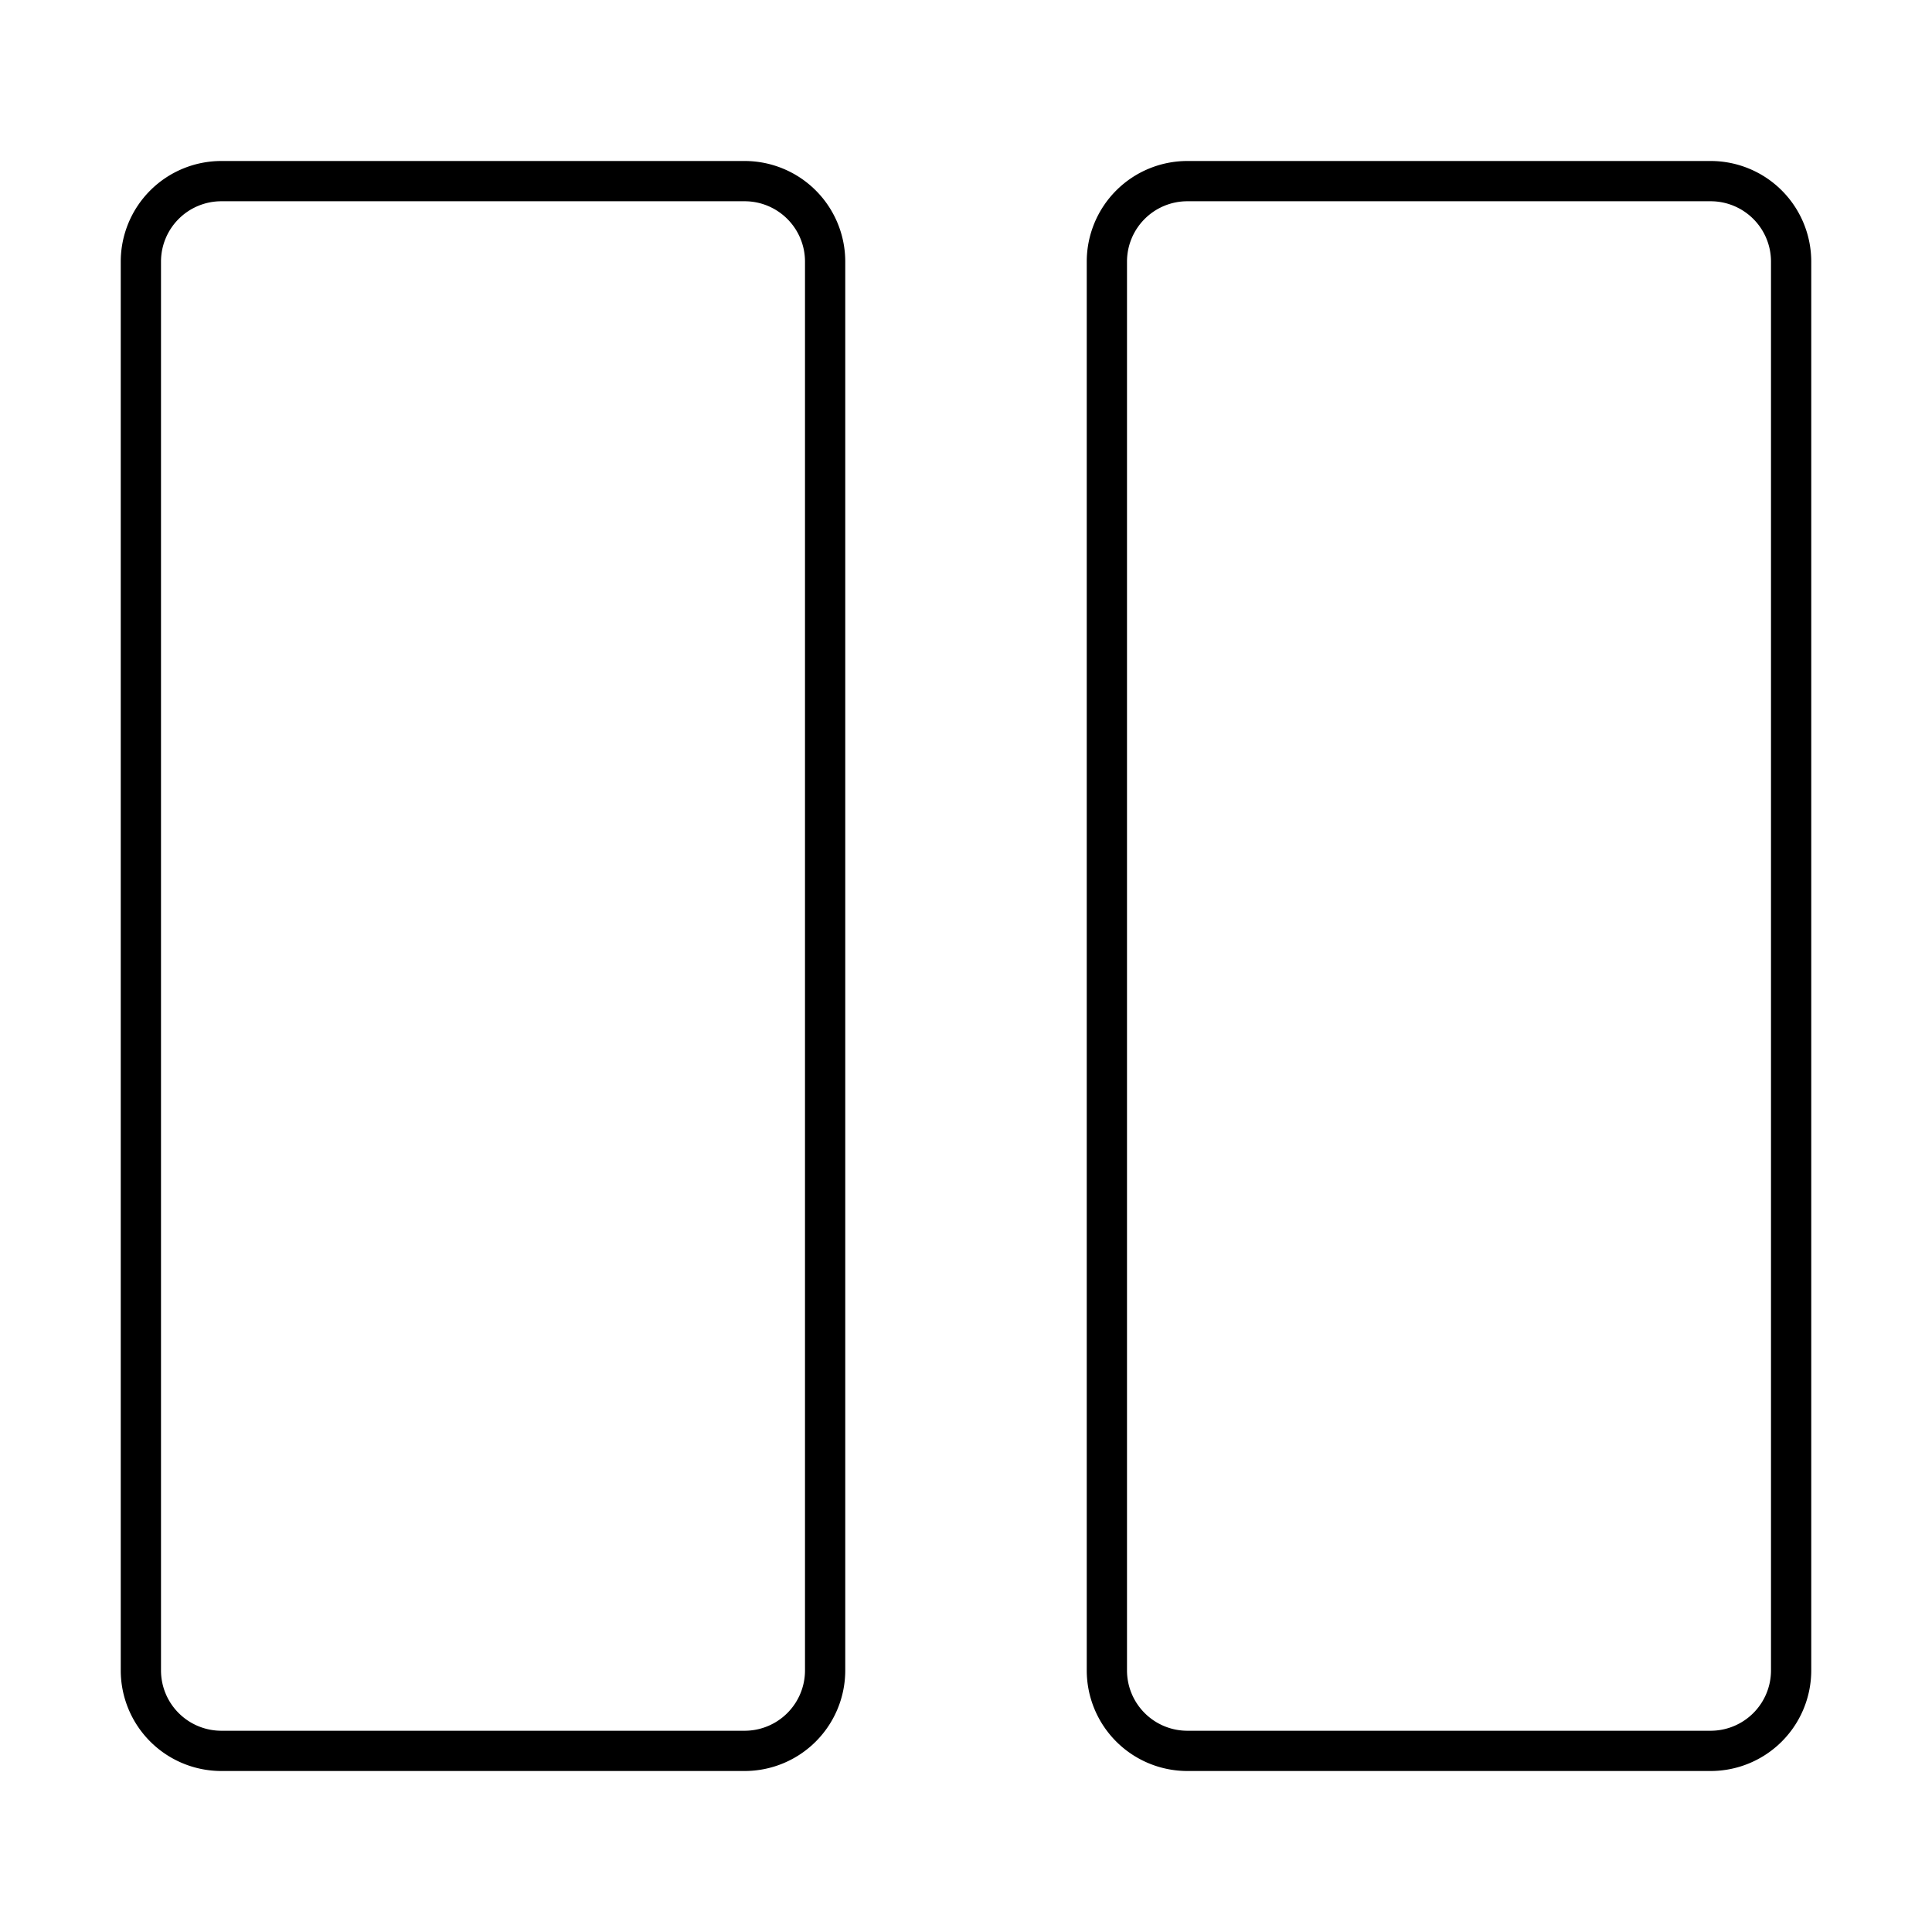
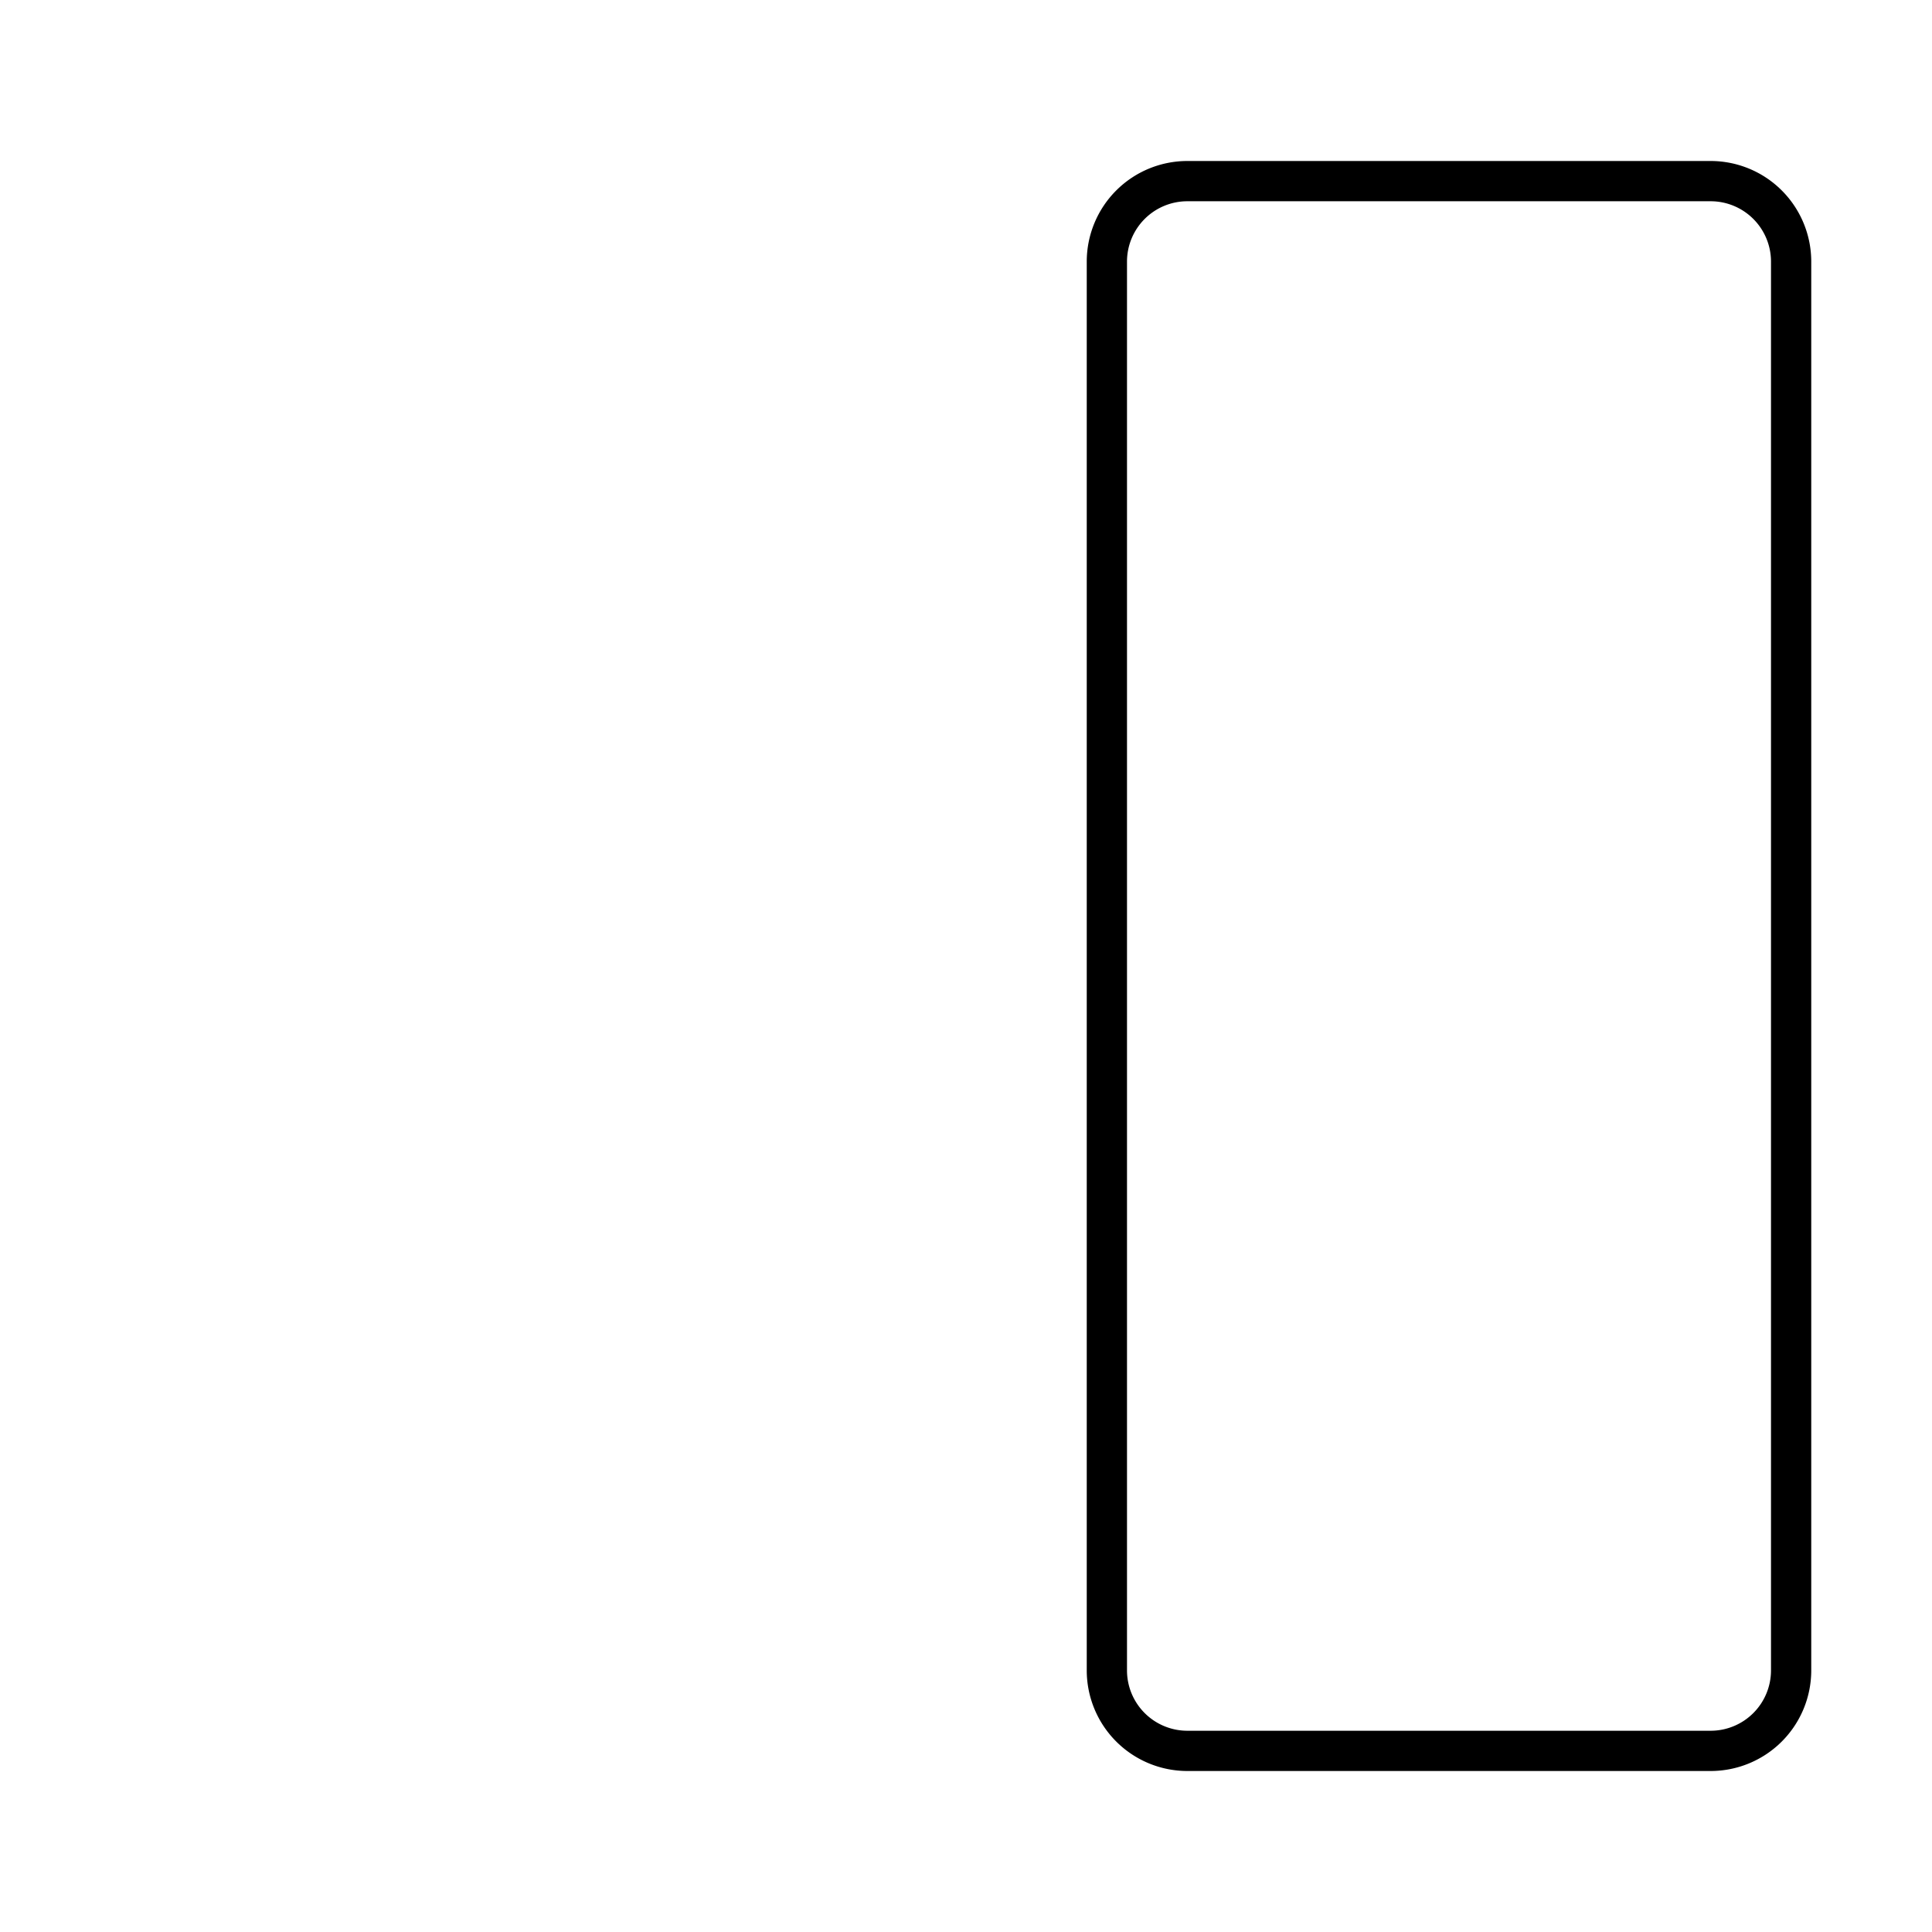
<svg xmlns="http://www.w3.org/2000/svg" width="800px" height="800px" viewBox="0 0 48 48">
  <title>ONE-xicons</title>
-   <path d="M18.5,44H5.5A2.5,2.5,0,0,1,3,41.5V6.5A2.5,2.5,0,0,1,5.5,4h13A2.5,2.5,0,0,1,21,6.5v35A2.5,2.5,0,0,1,18.5,44ZM5.5,5A1.5,1.5,0,0,0,4,6.5v35A1.5,1.5,0,0,0,5.5,43h13A1.5,1.5,0,0,0,20,41.5V6.5A1.5,1.5,0,0,0,18.5,5H5.5Z" />
  <path d="M42.5,44h-13A2.5,2.5,0,0,1,27,41.5V6.5A2.5,2.5,0,0,1,29.5,4h13A2.5,2.5,0,0,1,45,6.5v35A2.5,2.5,0,0,1,42.5,44ZM29.5,5A1.5,1.5,0,0,0,28,6.5v35A1.5,1.5,0,0,0,29.5,43h13A1.5,1.5,0,0,0,44,41.5V6.5A1.5,1.5,0,0,0,42.5,5h-13Z" />
  <rect width="48" height="48" fill="none" />
</svg>